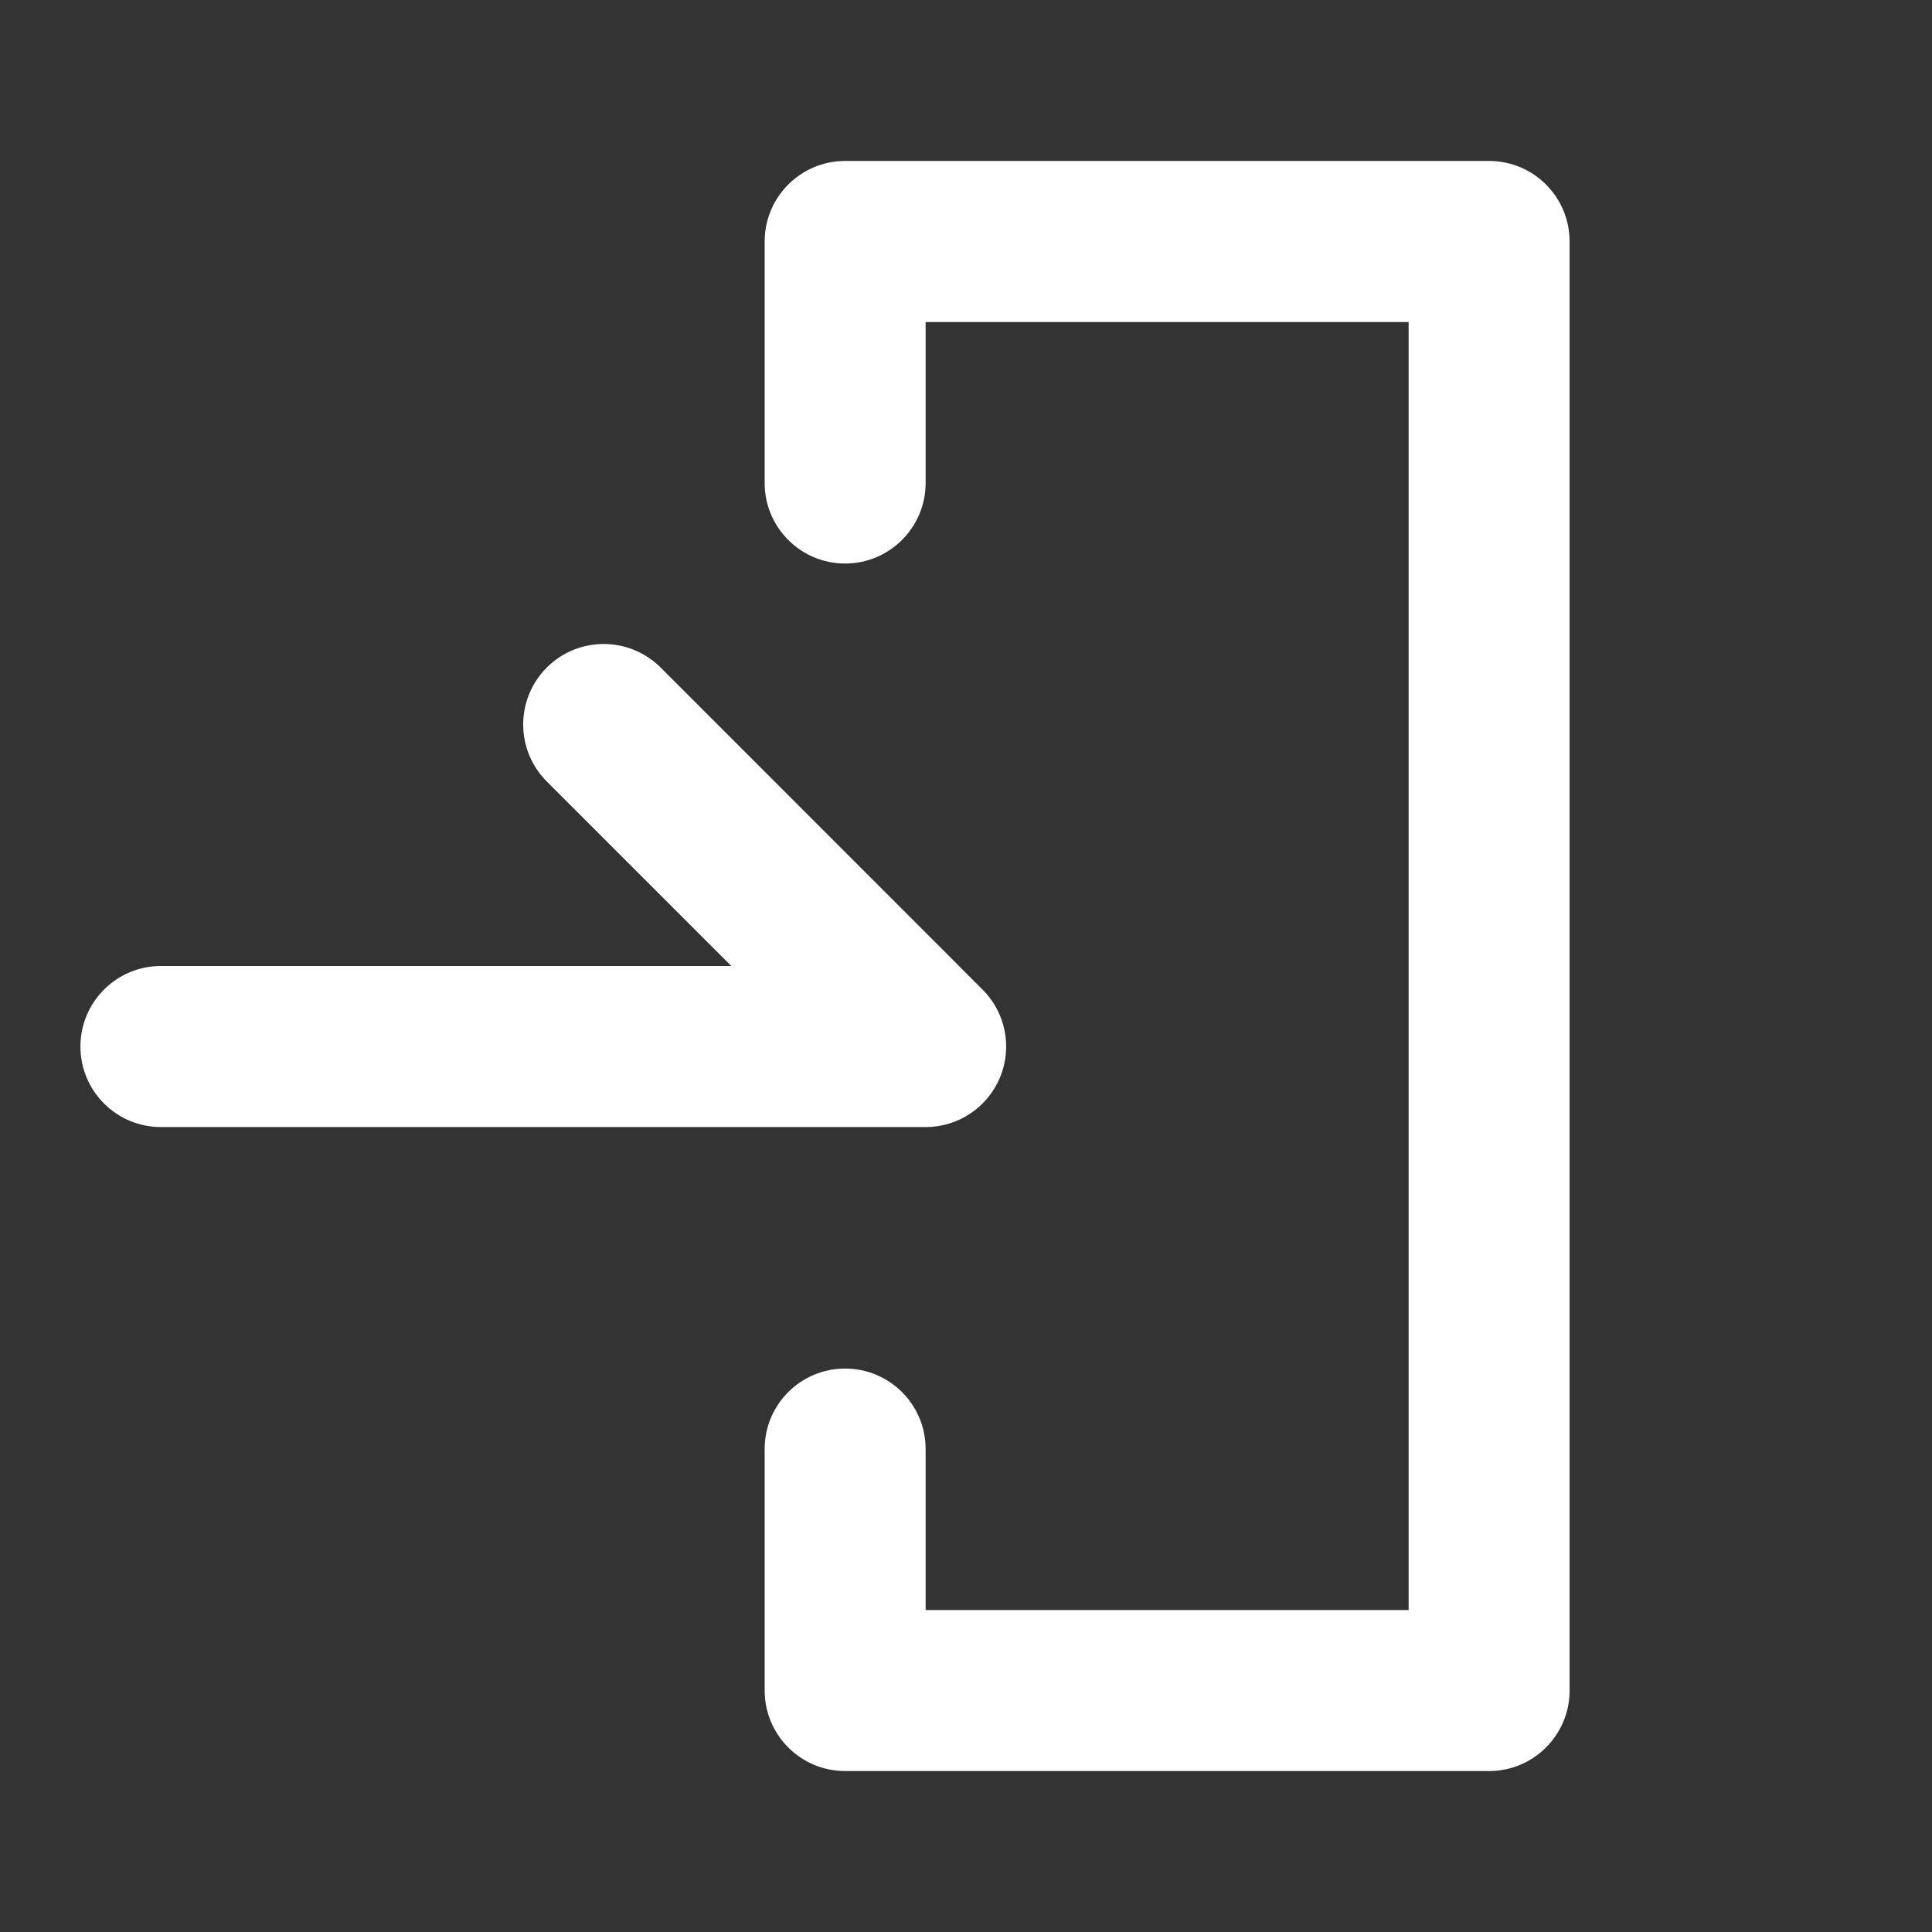
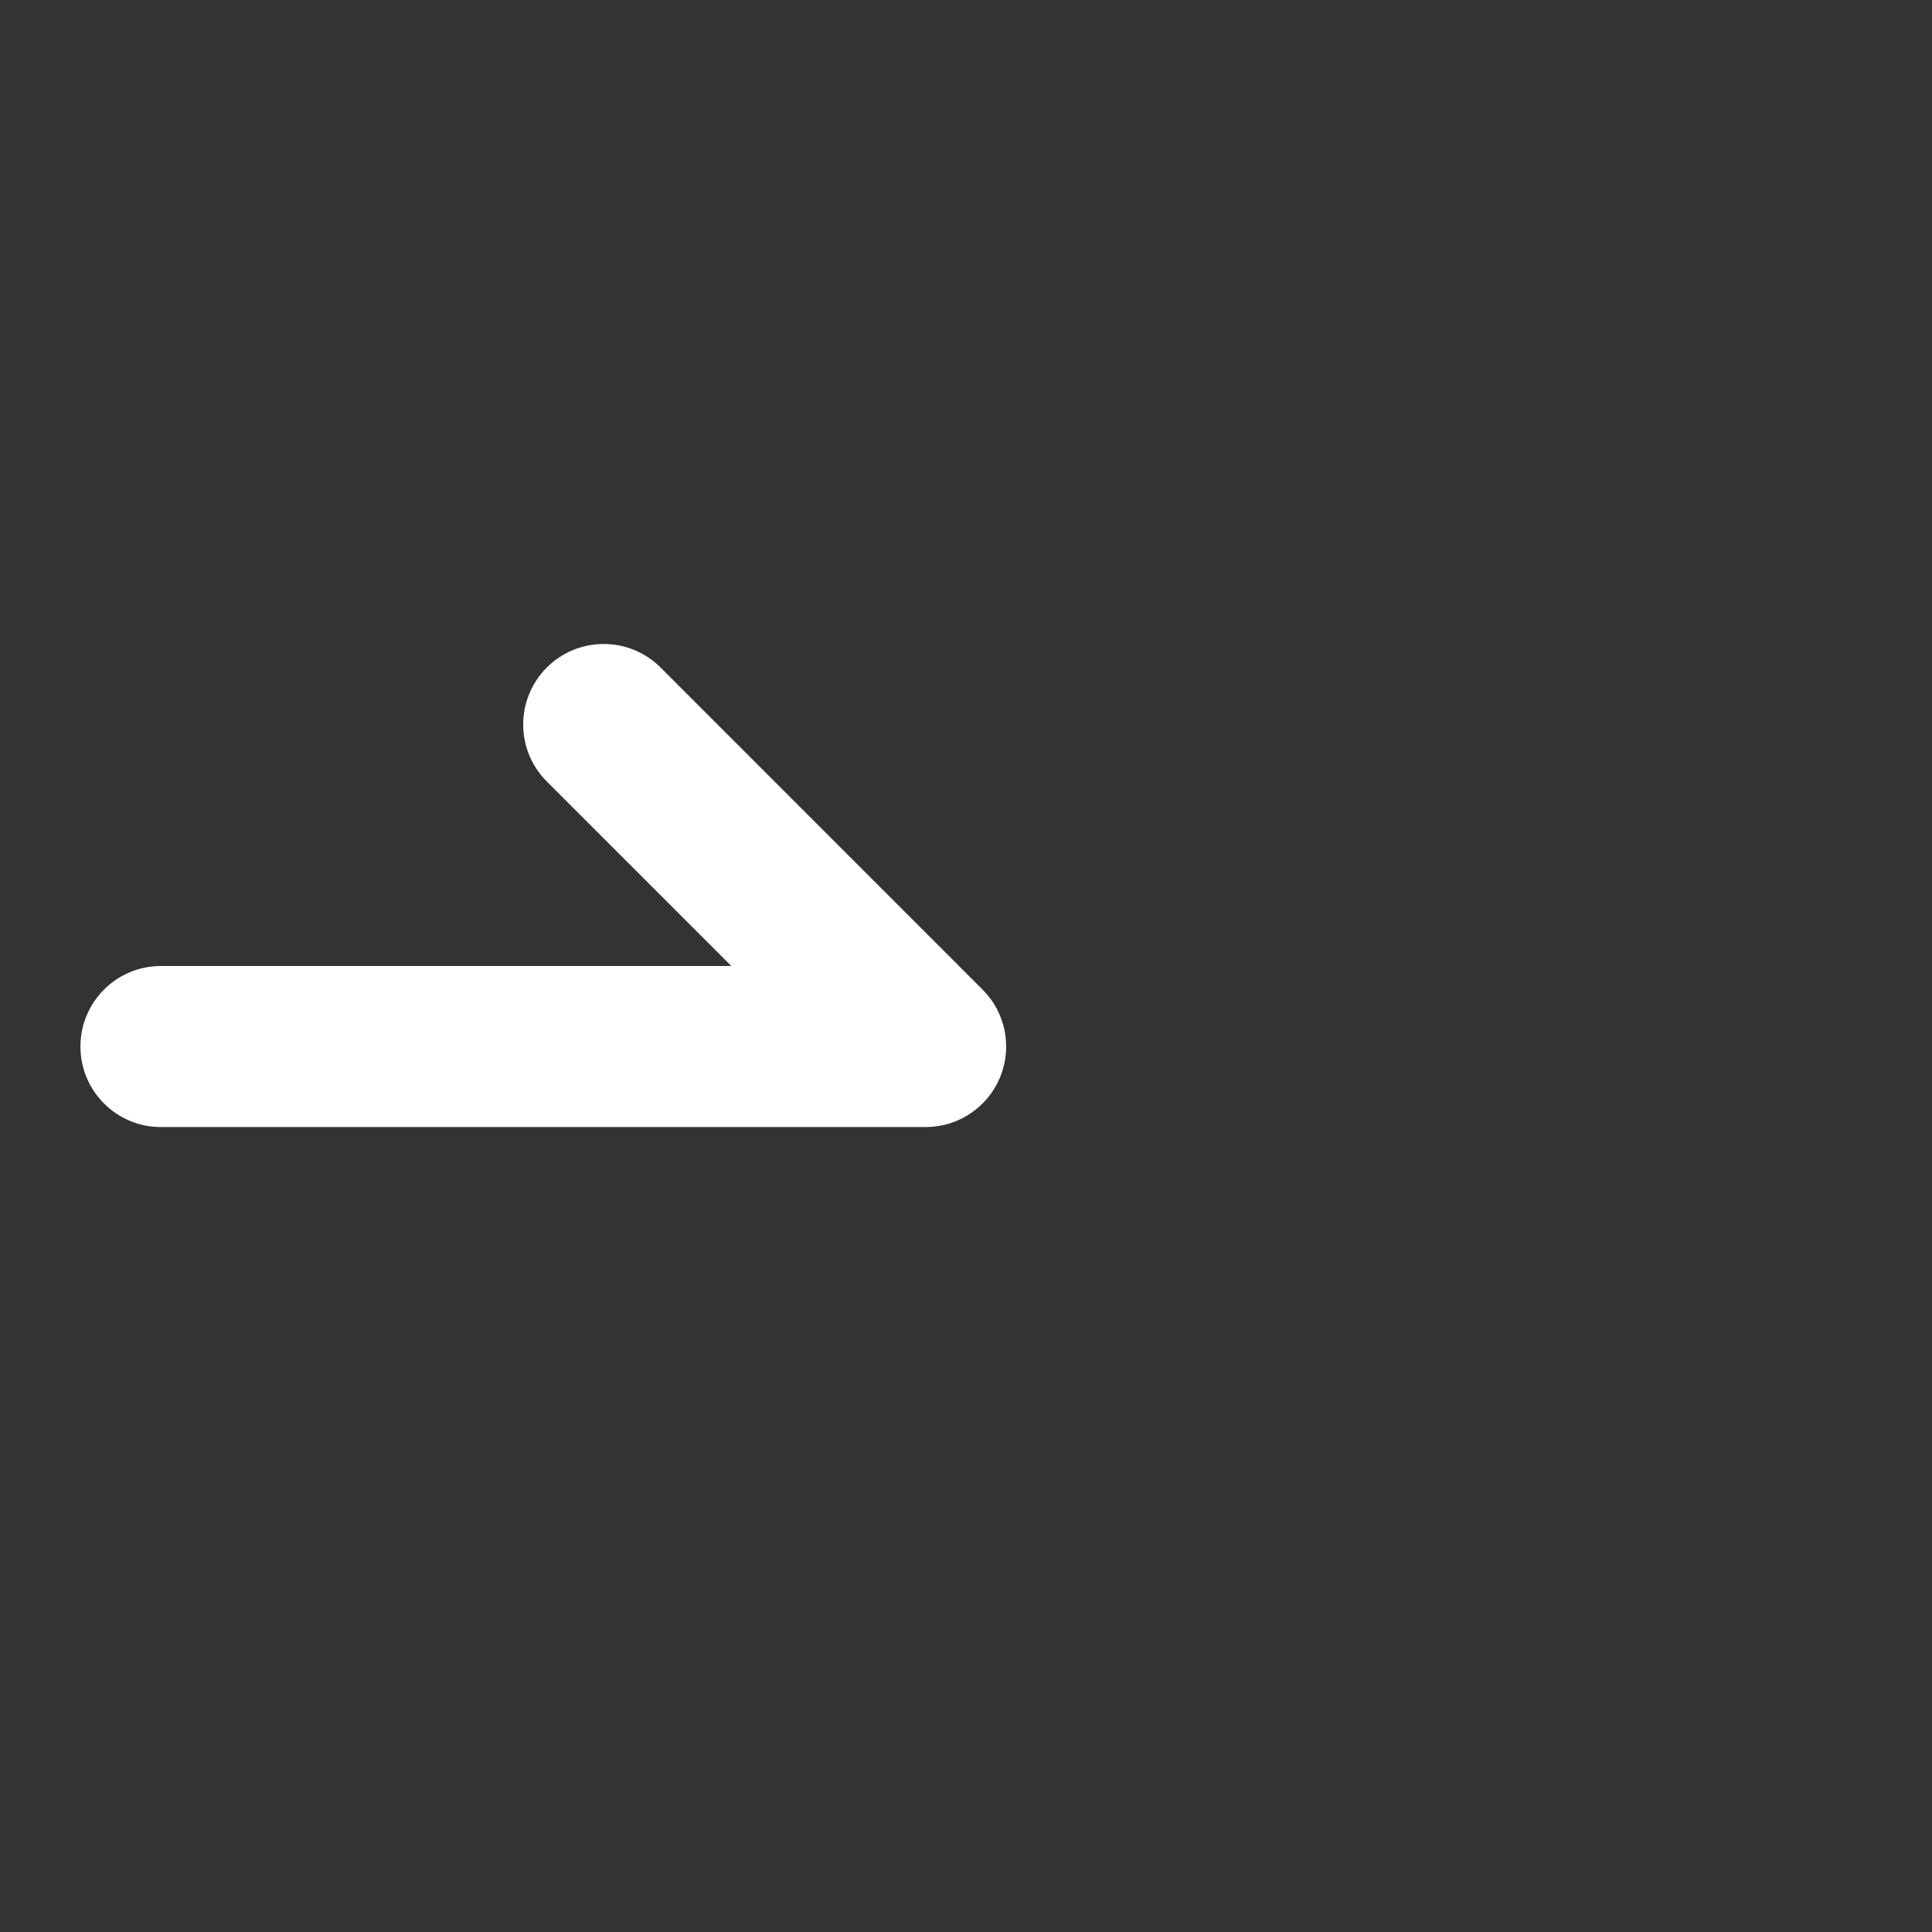
<svg xmlns="http://www.w3.org/2000/svg" width="19" height="19" viewBox="0 0 19 19" fill="none">
  <rect x="0" y="0" width="19" height="19" fill="#333333" stroke="none" />
  <path fill-rule="evenodd" clip-rule="evenodd" d="M5.377 6.565C5.686 6.256 6.187 6.256 6.497 6.565L9.663 9.732C9.89 9.958 9.957 10.299 9.835 10.595C9.712 10.891 9.424 11.084 9.104 11.084H1.583C1.145 11.084 0.791 10.729 0.791 10.292C0.791 9.855 1.145 9.5 1.583 9.5H7.192L5.377 7.685C5.068 7.376 5.068 6.875 5.377 6.565Z" fill="white" />
-   <path fill-rule="evenodd" clip-rule="evenodd" d="M7.52 2.375C7.52 1.938 7.874 1.583 8.311 1.583H14.645C15.082 1.583 15.436 1.938 15.436 2.375V16.625C15.436 17.062 15.082 17.417 14.645 17.417H8.311C7.874 17.417 7.52 17.062 7.52 16.625V14.25C7.52 13.813 7.874 13.459 8.311 13.459C8.748 13.459 9.103 13.813 9.103 14.25V15.834H13.853V3.167H9.103V4.75C9.103 5.187 8.748 5.542 8.311 5.542C7.874 5.542 7.52 5.187 7.52 4.75V2.375Z" fill="white" />
</svg>